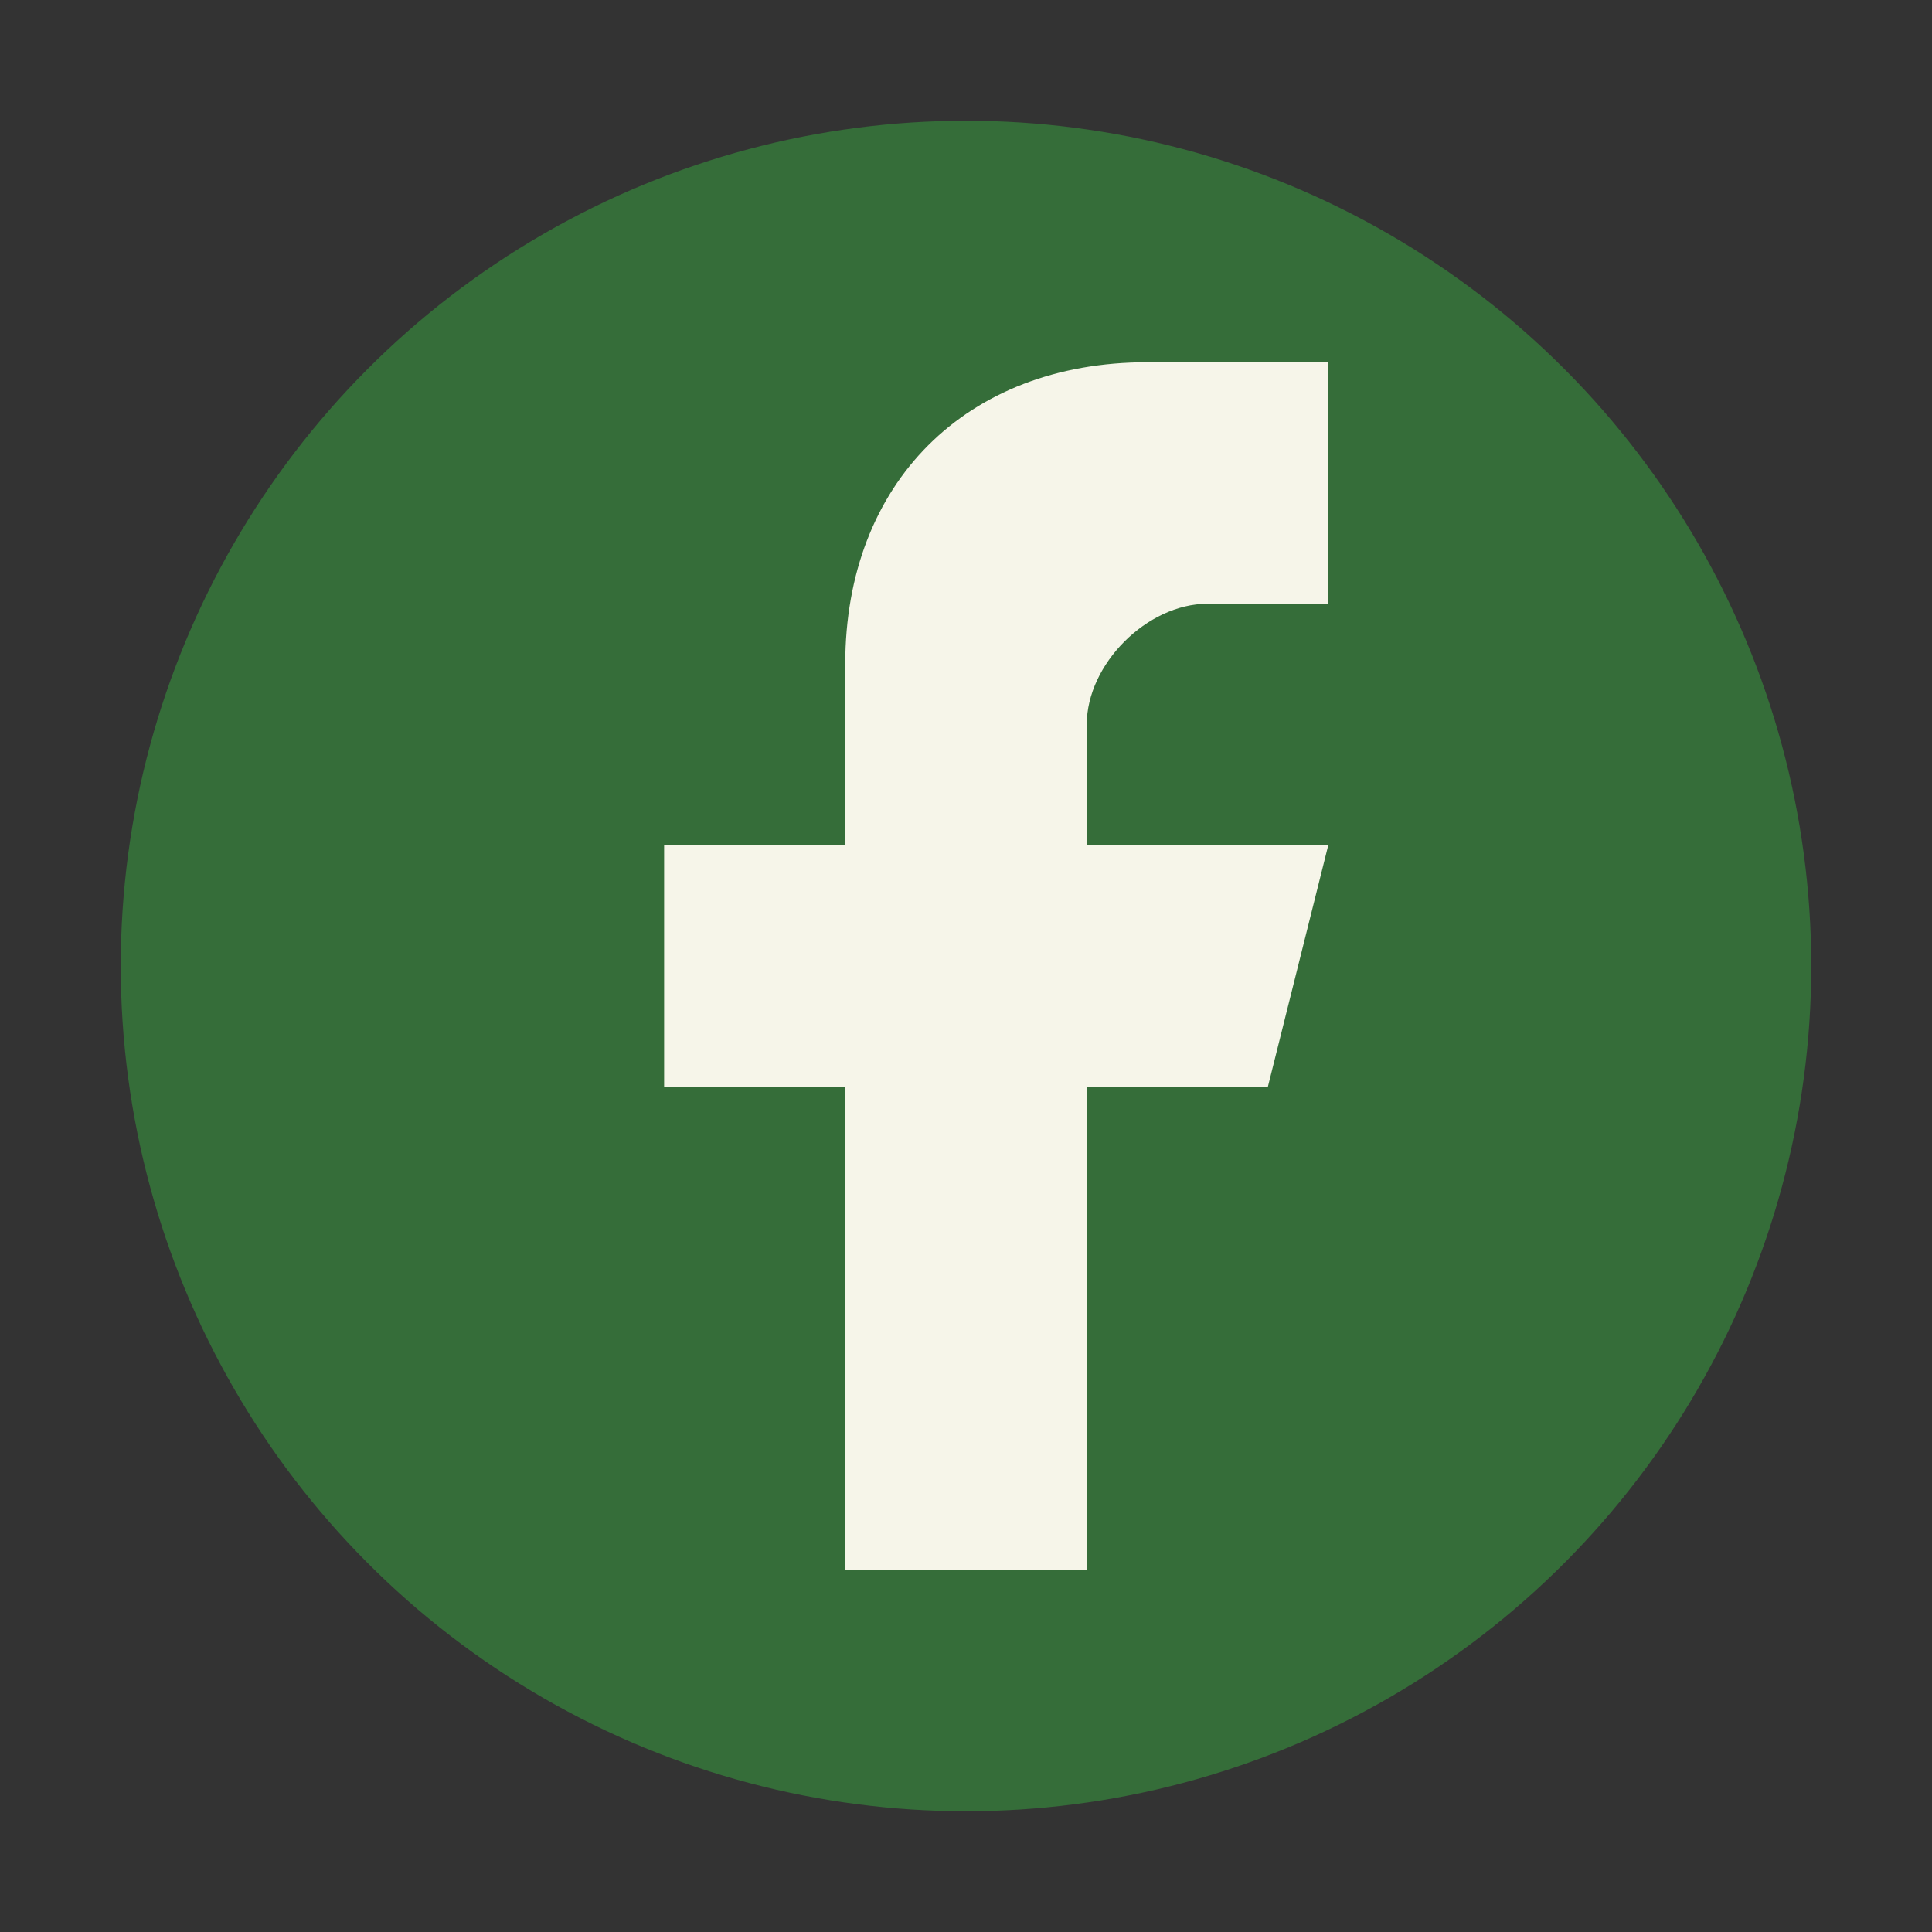
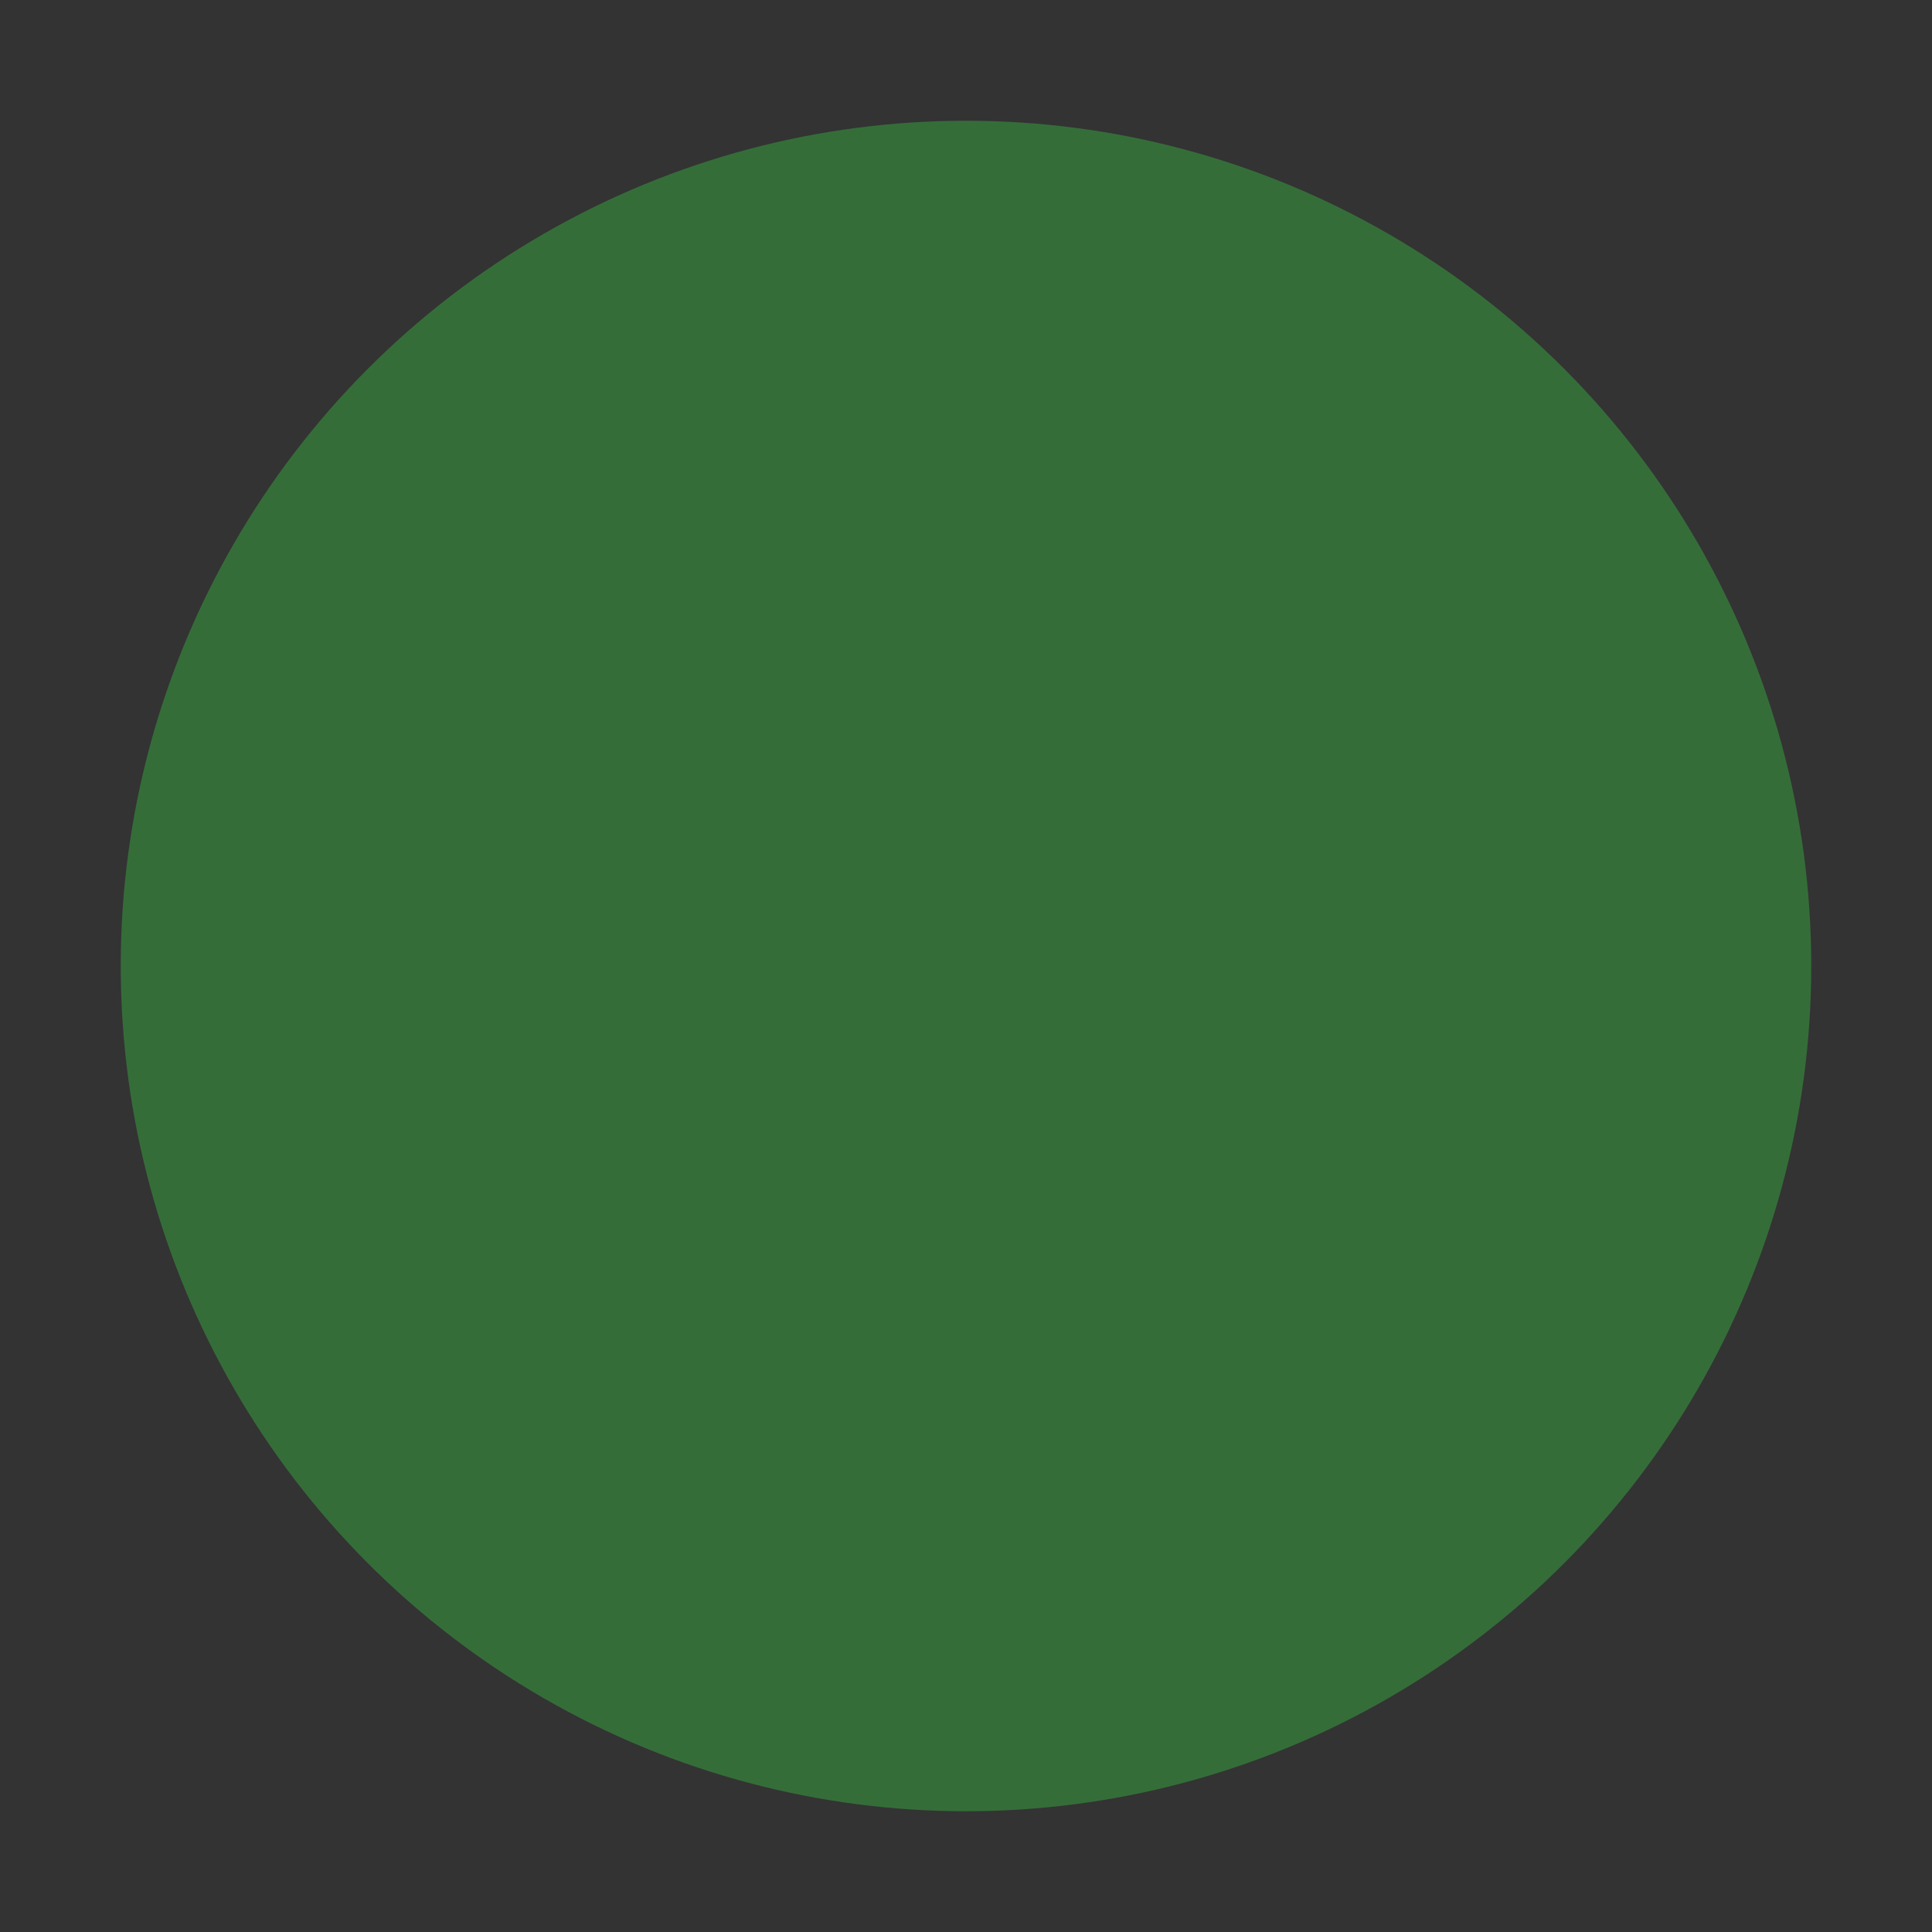
<svg xmlns="http://www.w3.org/2000/svg" width="32" height="32" viewBox="0 0 32 32">
  <rect x="0" y="0" width="32" height="32" fill="#333333" stroke="none" />
  <circle cx="16" cy="16" r="14" fill="#356D39" />
-   <path d="M18 26v-8h3l1-4h-4v-2c0-1 1-2 2-2h2v-4h-3c-3 0-5 2-5 5v3h-3v4h3v8h4z" fill="#F6F5E9" />
</svg>